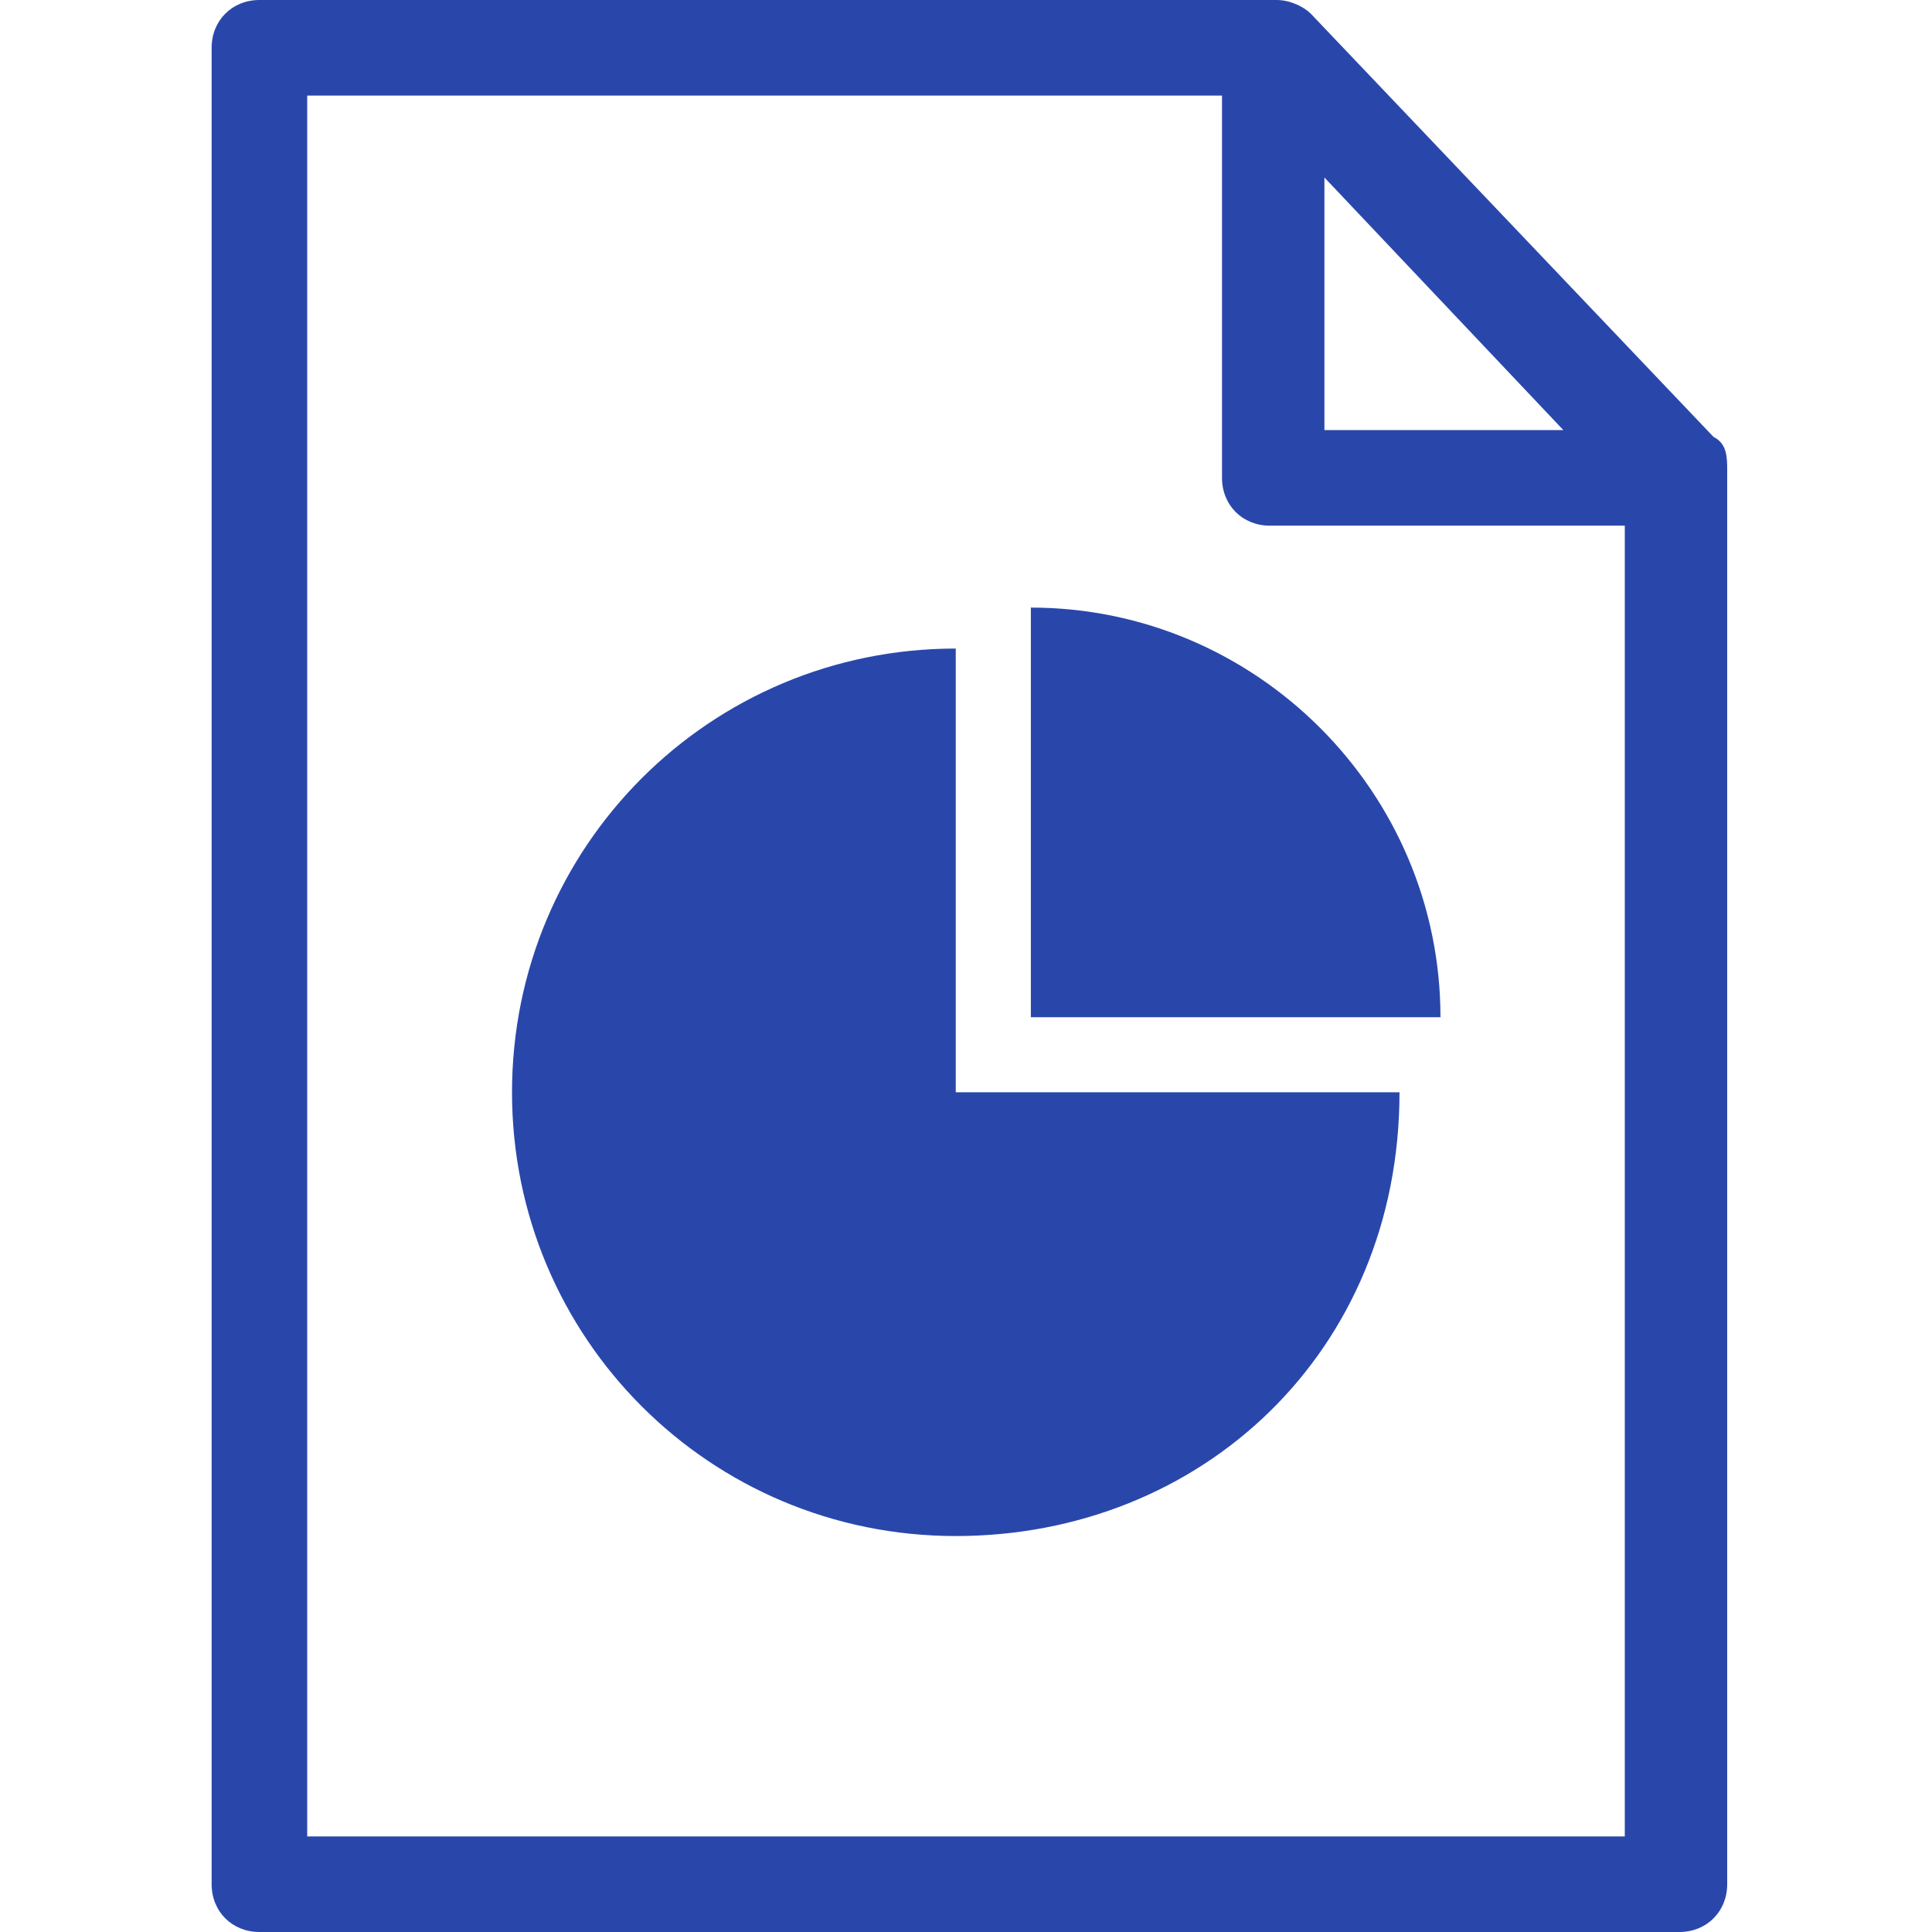
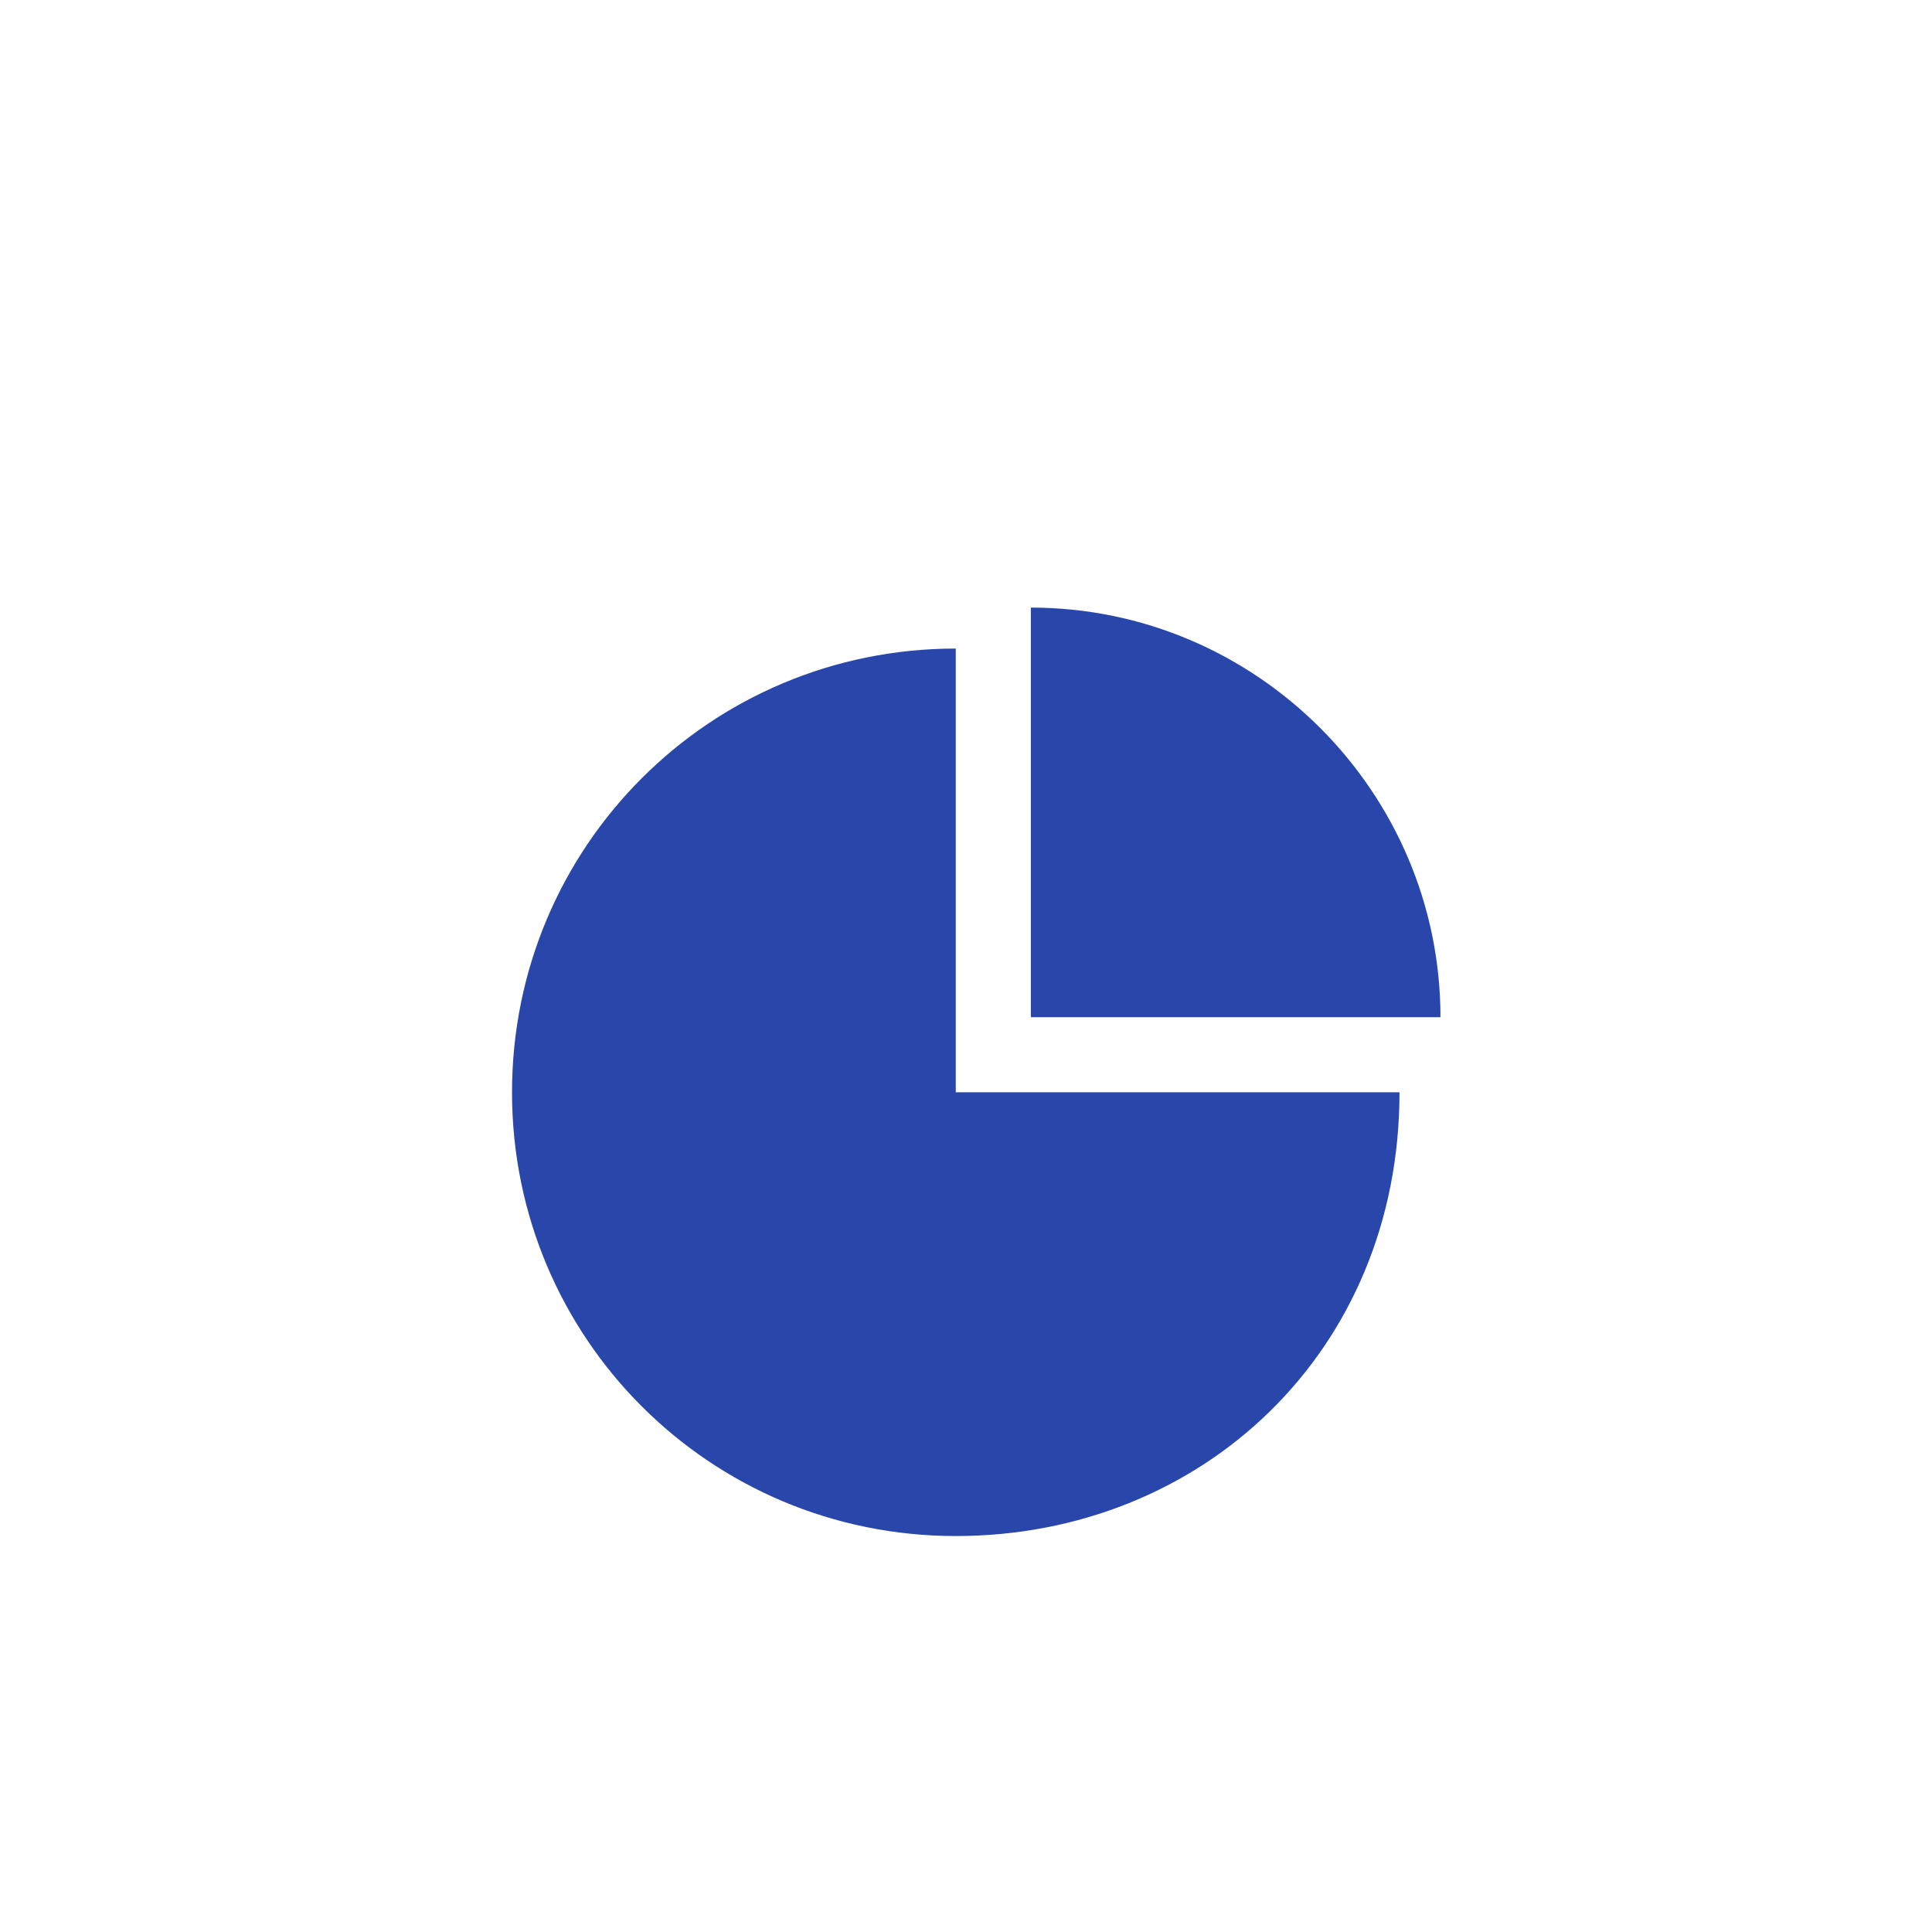
<svg xmlns="http://www.w3.org/2000/svg" id="_レイヤー_1" data-name="レイヤー 1" version="1.1" viewBox="0 0 28.3 28.3">
  <defs>
    <style>
      .cls-1 {
        fill: #2947ab;
        stroke-width: 0px;
      }

      .cls-2 {
        display: none;
      }
    </style>
  </defs>
  <g id="_レイヤー_5" data-name=" レイヤー 5" class="cls-2">
    <g id="_会社_ヒルのアイコン素材_1" data-name=" 会社 ヒルのアイコン素材 1">
      <path id="_パス_1690" data-name=" パス 1690" class="cls-1" d="M24.1,24.4h0V.9C24.1.4,23.7,0,23.2,0H5.2C4.7,0,4.3.4,4.3.9v23.5H1.4v3.9h25.6v-3.9h-2.9ZM21,9.2h-2.3v-4.4h2.3v4.4ZM21,15.5h-2.3v-4.4h2.3v4.4ZM18.7,19.8v-1.8h2.3v1.8h-2.3ZM16.1,4.8v4.4h-3.8v-4.4s3.8,0,3.8,0ZM12.3,15.5v-4.4h3.8v4.4h-3.8ZM16.1,17.9v8h-3.8v-8h3.8ZM7.3,19.8v-1.8h2.3v1.8h-2.3ZM9.6,15.5h-2.3v-4.4h2.3v4.4ZM9.6,9.2h-2.3v-4.4h2.3v4.4h0Z" />
    </g>
  </g>
  <g id="_レイヤー_2" data-name=" レイヤー 2" class="cls-2">
    <g id="_マスクグループ_310" data-name=" マスクグループ 310">
      <g id="_無料のヒシネスマンの人物アイコン素材" data-name=" 無料のヒシネスマンの人物アイコン素材">
        <path id="_パス_1765" data-name=" パス 1765" class="cls-1" d="M17.5,18.1c0-.8,0-1.5.2-2.3.5-.6,1-1.4,1.5-2.7.7-.3,1.4-.9,1.8-2.3.1-.6,0-1.3-.6-1.8.3-1.1,1.7-6.3-2.3-7.4C16.8,0,15.7.1,13.7.3c-1,0-1.1.3-1.9.2C11.2.5,10.6.2,10,0,9.9,0,8.7.9,8.4,1.8c-.8,1.8-.9,3.8-.5,5.7v.4l.2,1h0c-.5.5-.8,1.2-.7,1.9.3,1.5,1,2.1,1.7,2.3.5,1.3.9,2.2,1.4,2.7.2.7.2,1.5.2,2.3-.4,3.4-7.6,1.6-7.6,7.7s3.1,2.6,10.9,2.6,11-1.6,11-2.5c0-6.1-7.2-4.3-7.6-7.7h.1ZM12.9,27.4l-2-8.1,2.4,1v1.2c-.1,0,.3,0,.3,0l-.7,5.9ZM15.3,21.5v-1.2c-.1,0,2.3-1,2.3-1l-2,8.1-.7-5.9h.4Z" />
      </g>
    </g>
  </g>
  <g id="_レイヤー_3" data-name=" レイヤー 3" class="cls-2">
    <g>
      <path id="_パス_1449" data-name=" パス 1449" class="cls-1" d="M25.7,0H2.7C1.2,0,0,1.2,0,2.7v23c0,1.5,1.2,2.7,2.7,2.7h23c1.5,0,2.7-1.2,2.7-2.7V2.7C28.4,1.2,27.2,0,25.7,0ZM24.6,1.9c.6,0,1.1.5,1.1,1.1s-.5,1.1-1.1,1.1-1.1-.5-1.1-1.1.5-1.1,1.1-1.1h0ZM20.7,1.9c.6,0,1.1.5,1.1,1.1s-.5,1.1-1.1,1.1-1.1-.5-1.1-1.1.5-1.1,1.1-1.1h0ZM16.8,1.9c.6,0,1.1.5,1.1,1.1s-.5,1.1-1.1,1.1-1.1-.5-1.1-1.1.5-1.1,1.1-1.1h0ZM26.1,25.7c0,.2-.2.4-.4.4H2.7c-.2,0-.4-.2-.4-.4V5.8h23.9v19.9h0Z" />
      <rect id="_長方形_2969" data-name=" 長方形 2969" class="cls-1" x="5.1" y="10.6" width="8.4" height="1.9" />
      <rect id="_長方形_2970" data-name=" 長方形 2970" class="cls-1" x="5.1" y="19.4" width="18.2" height="1.9" />
-       <rect id="_長方形_2971" data-name=" 長方形 2971" class="cls-1" x="16.5" y="10.6" width="6.8" height="6.5" />
-       <path id="_パス_1450" data-name=" パス 1450" class="cls-1" d="M12.4,16.8h1v-1.8H5.1v1.8h7.4-.1Z" />
    </g>
  </g>
  <g id="_レイヤー_4" data-name=" レイヤー 4" class="cls-2">
    <g id="_マスクグループ_83" data-name=" マスクグループ 83">
      <g id="_ノートアイコン1" data-name=" ノートアイコン1">
-         <path id="_パス_1066" data-name=" パス 1066" class="cls-1" d="M5.6,4c-.7,0-1.2-.5-1.2-1.2s.5-1.2,1.2-1.2h19.2V0H5.6C4,0,2.8,1.3,2.8,2.8h0v22.7c0,1.6,1.3,2.8,2.8,2.8h20V4H5.6ZM24,26.8H5.6c-.7,0-1.2-.6-1.2-1.2V5.4c.4.2.8.3,1.2.3h18.4v21.1h0Z" />
-       </g>
+         </g>
    </g>
  </g>
  <g id="_レイヤー_1-2" data-name=" レイヤー 1">
-     <path class="cls-1" d="M25.1,6.4L19.2.2C19.1.1,18.9,0,18.7,0H3.8C3.4,0,3.1.3,3.1.7v26.9c0,.4.3.7.7.7h20.8c.4,0,.7-.3.7-.7V6.9c0-.2,0-.4-.2-.5ZM22.9,6.3h-3.5v-3.7l3.5,3.7ZM4.5,27V1.4h13.4v5.6c0,.4.3.7.7.7h5.2v19.2H4.5Z" />
    <path class="cls-1" d="M15.1,8.9v6h6c0-3.3-2.7-6-6-6Z" />
    <path class="cls-1" d="M14,9.5c-3.6,0-6.5,2.9-6.5,6.5s2.9,6.5,6.5,6.5,6.5-2.7,6.5-6.5h-6.5s0-6.5,0-6.5Z" />
  </g>
</svg>